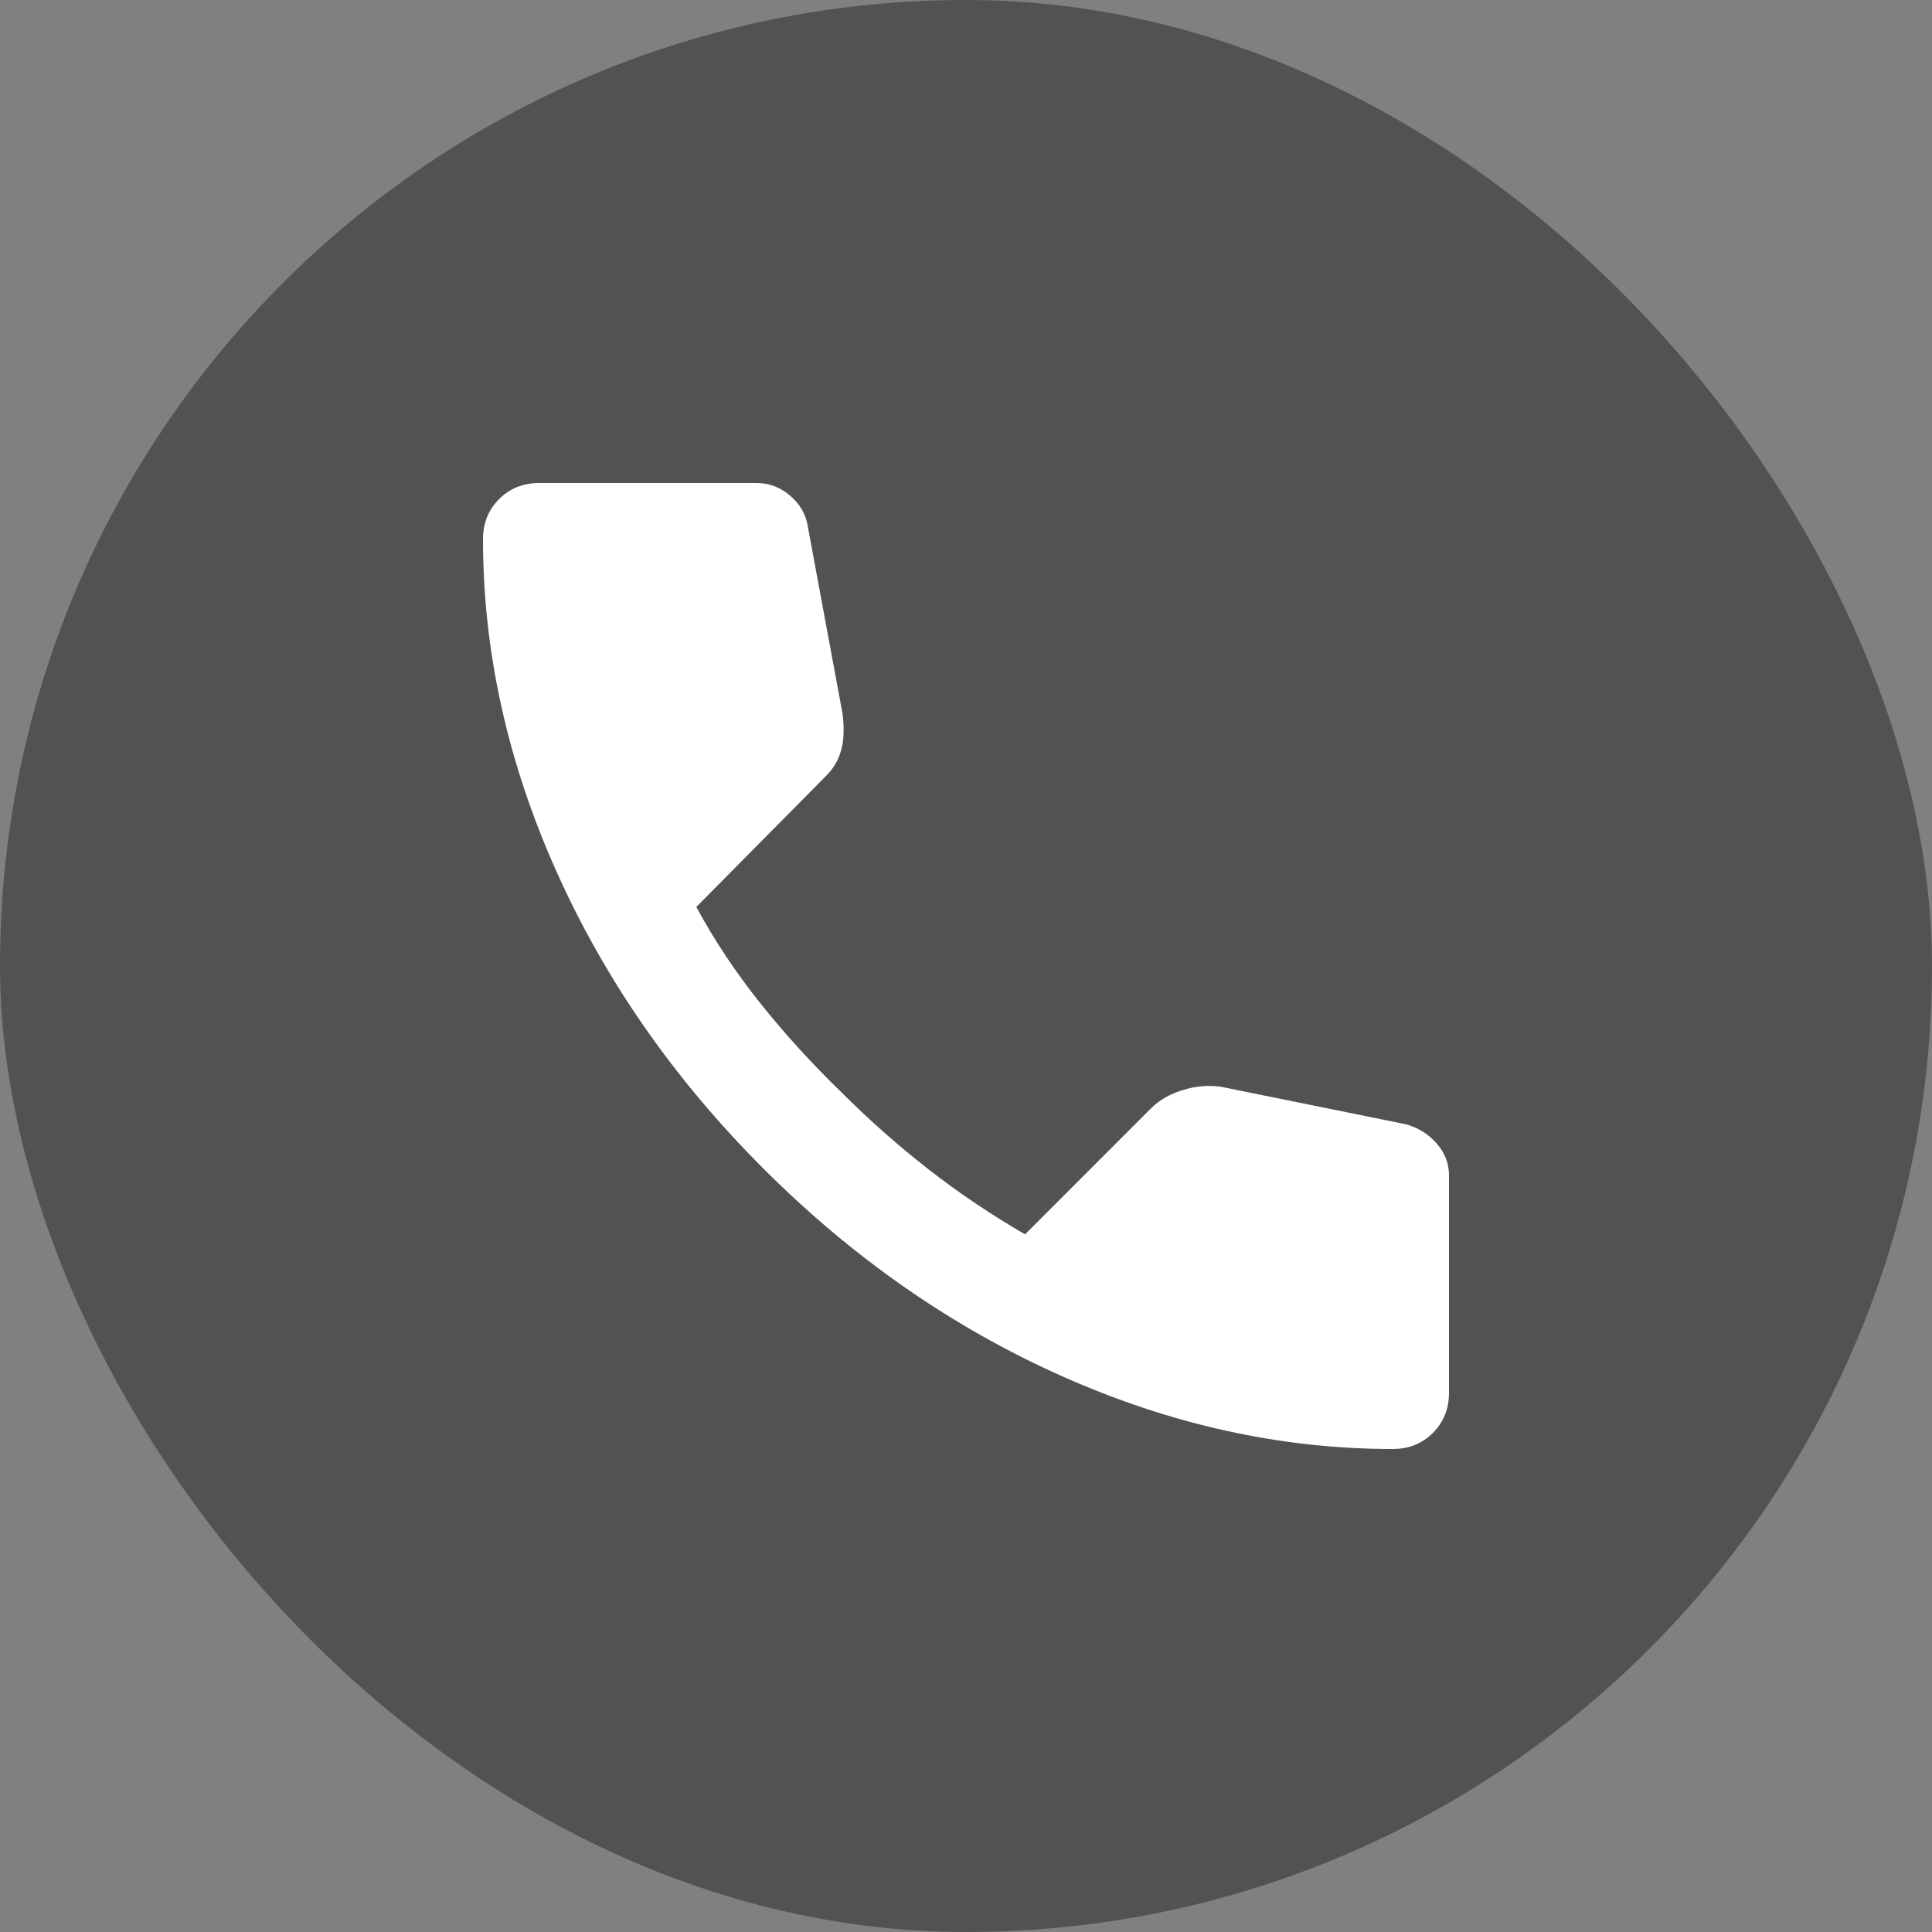
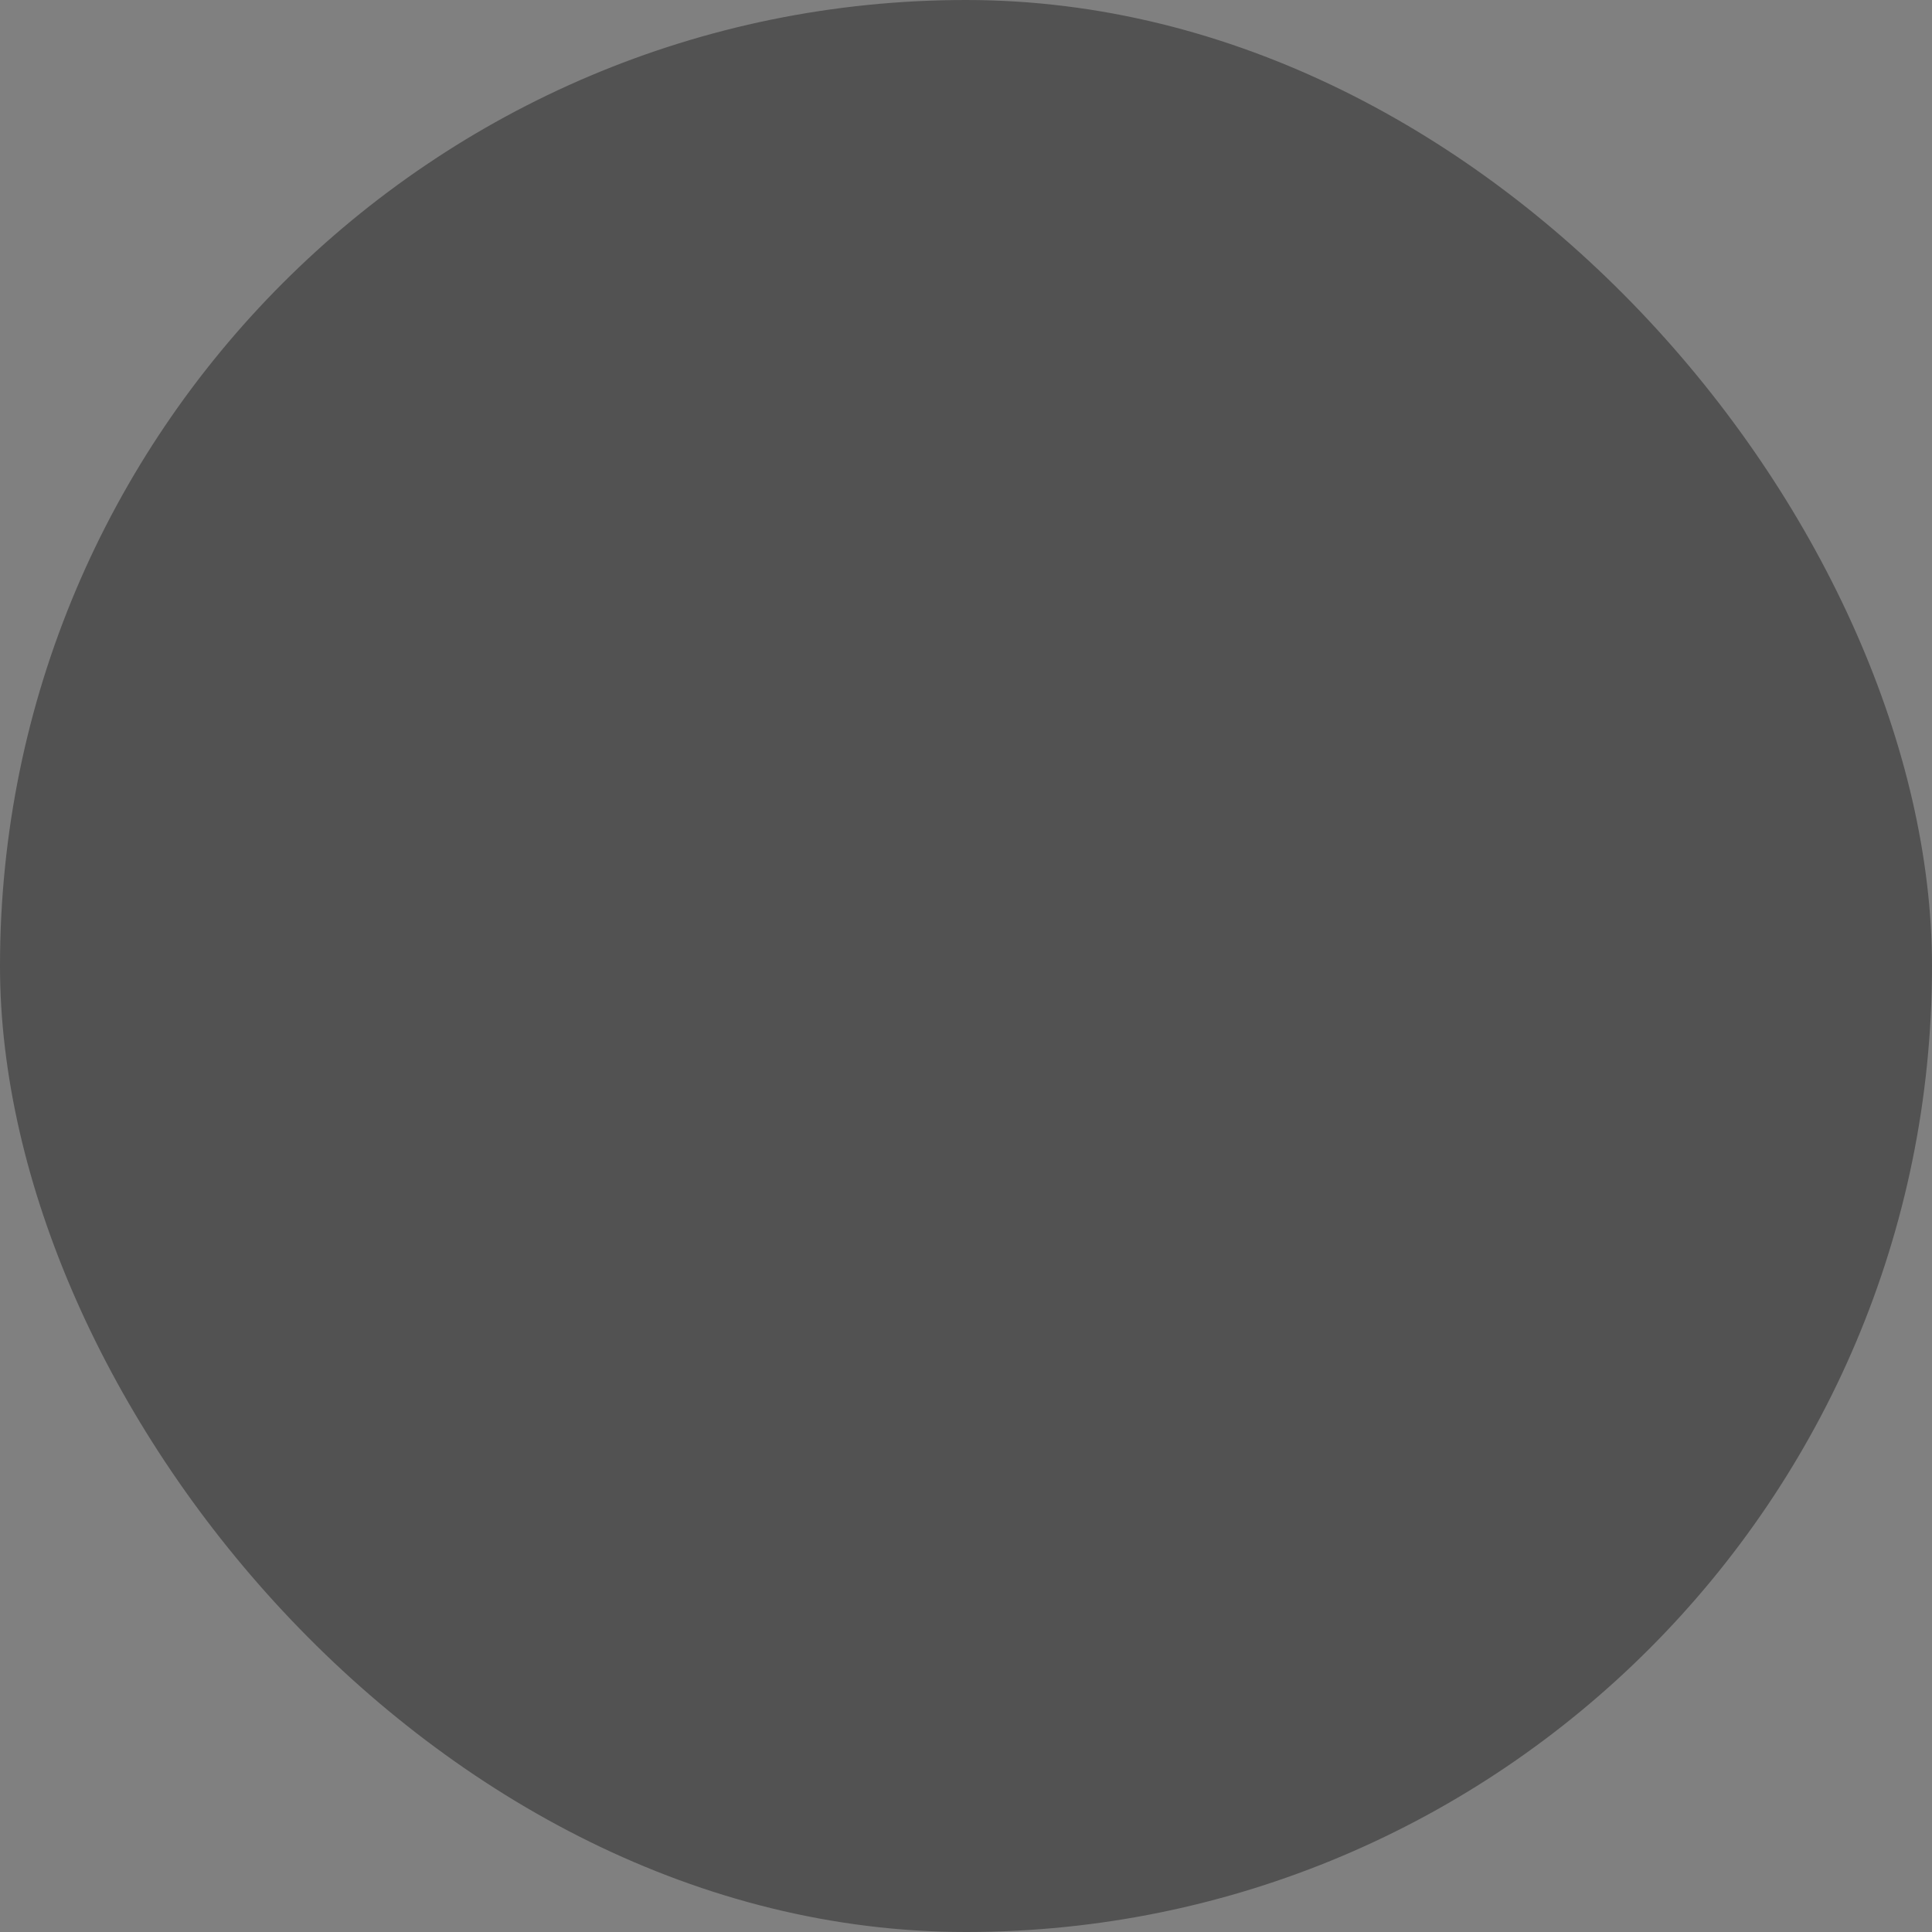
<svg xmlns="http://www.w3.org/2000/svg" fill="none" height="100%" overflow="visible" preserveAspectRatio="none" style="display: block;" viewBox="0 0 48 48" width="100%">
  <rect x="0" y="0" width="48" height="48" fill="#808080" stroke="none" />
  <g id="Frame 2147236727">
    <rect fill="#525252" height="48" rx="24" width="48" />
-     <path d="M34.6 36C31.822 36 29.078 35.394 26.367 34.183C23.656 32.972 21.189 31.256 18.967 29.033C16.744 26.811 15.028 24.344 13.817 21.633C12.606 18.922 12 16.178 12 13.4C12 13 12.133 12.667 12.4 12.4C12.667 12.133 13 12 13.4 12H18.8C19.111 12 19.389 12.106 19.633 12.317C19.878 12.528 20.022 12.778 20.067 13.067L20.933 17.733C20.978 18.089 20.967 18.389 20.9 18.633C20.833 18.878 20.711 19.089 20.533 19.267L17.3 22.533C17.744 23.356 18.272 24.15 18.883 24.917C19.494 25.683 20.167 26.422 20.9 27.133C21.589 27.822 22.311 28.461 23.067 29.05C23.822 29.639 24.622 30.178 25.467 30.667L28.6 27.533C28.8 27.333 29.061 27.183 29.383 27.083C29.706 26.983 30.022 26.956 30.333 27L34.933 27.933C35.244 28.022 35.5 28.183 35.7 28.417C35.9 28.65 36 28.911 36 29.2V34.6C36 35 35.867 35.333 35.6 35.6C35.333 35.867 35 36 34.6 36Z" fill="white" id="call" />
  </g>
</svg>